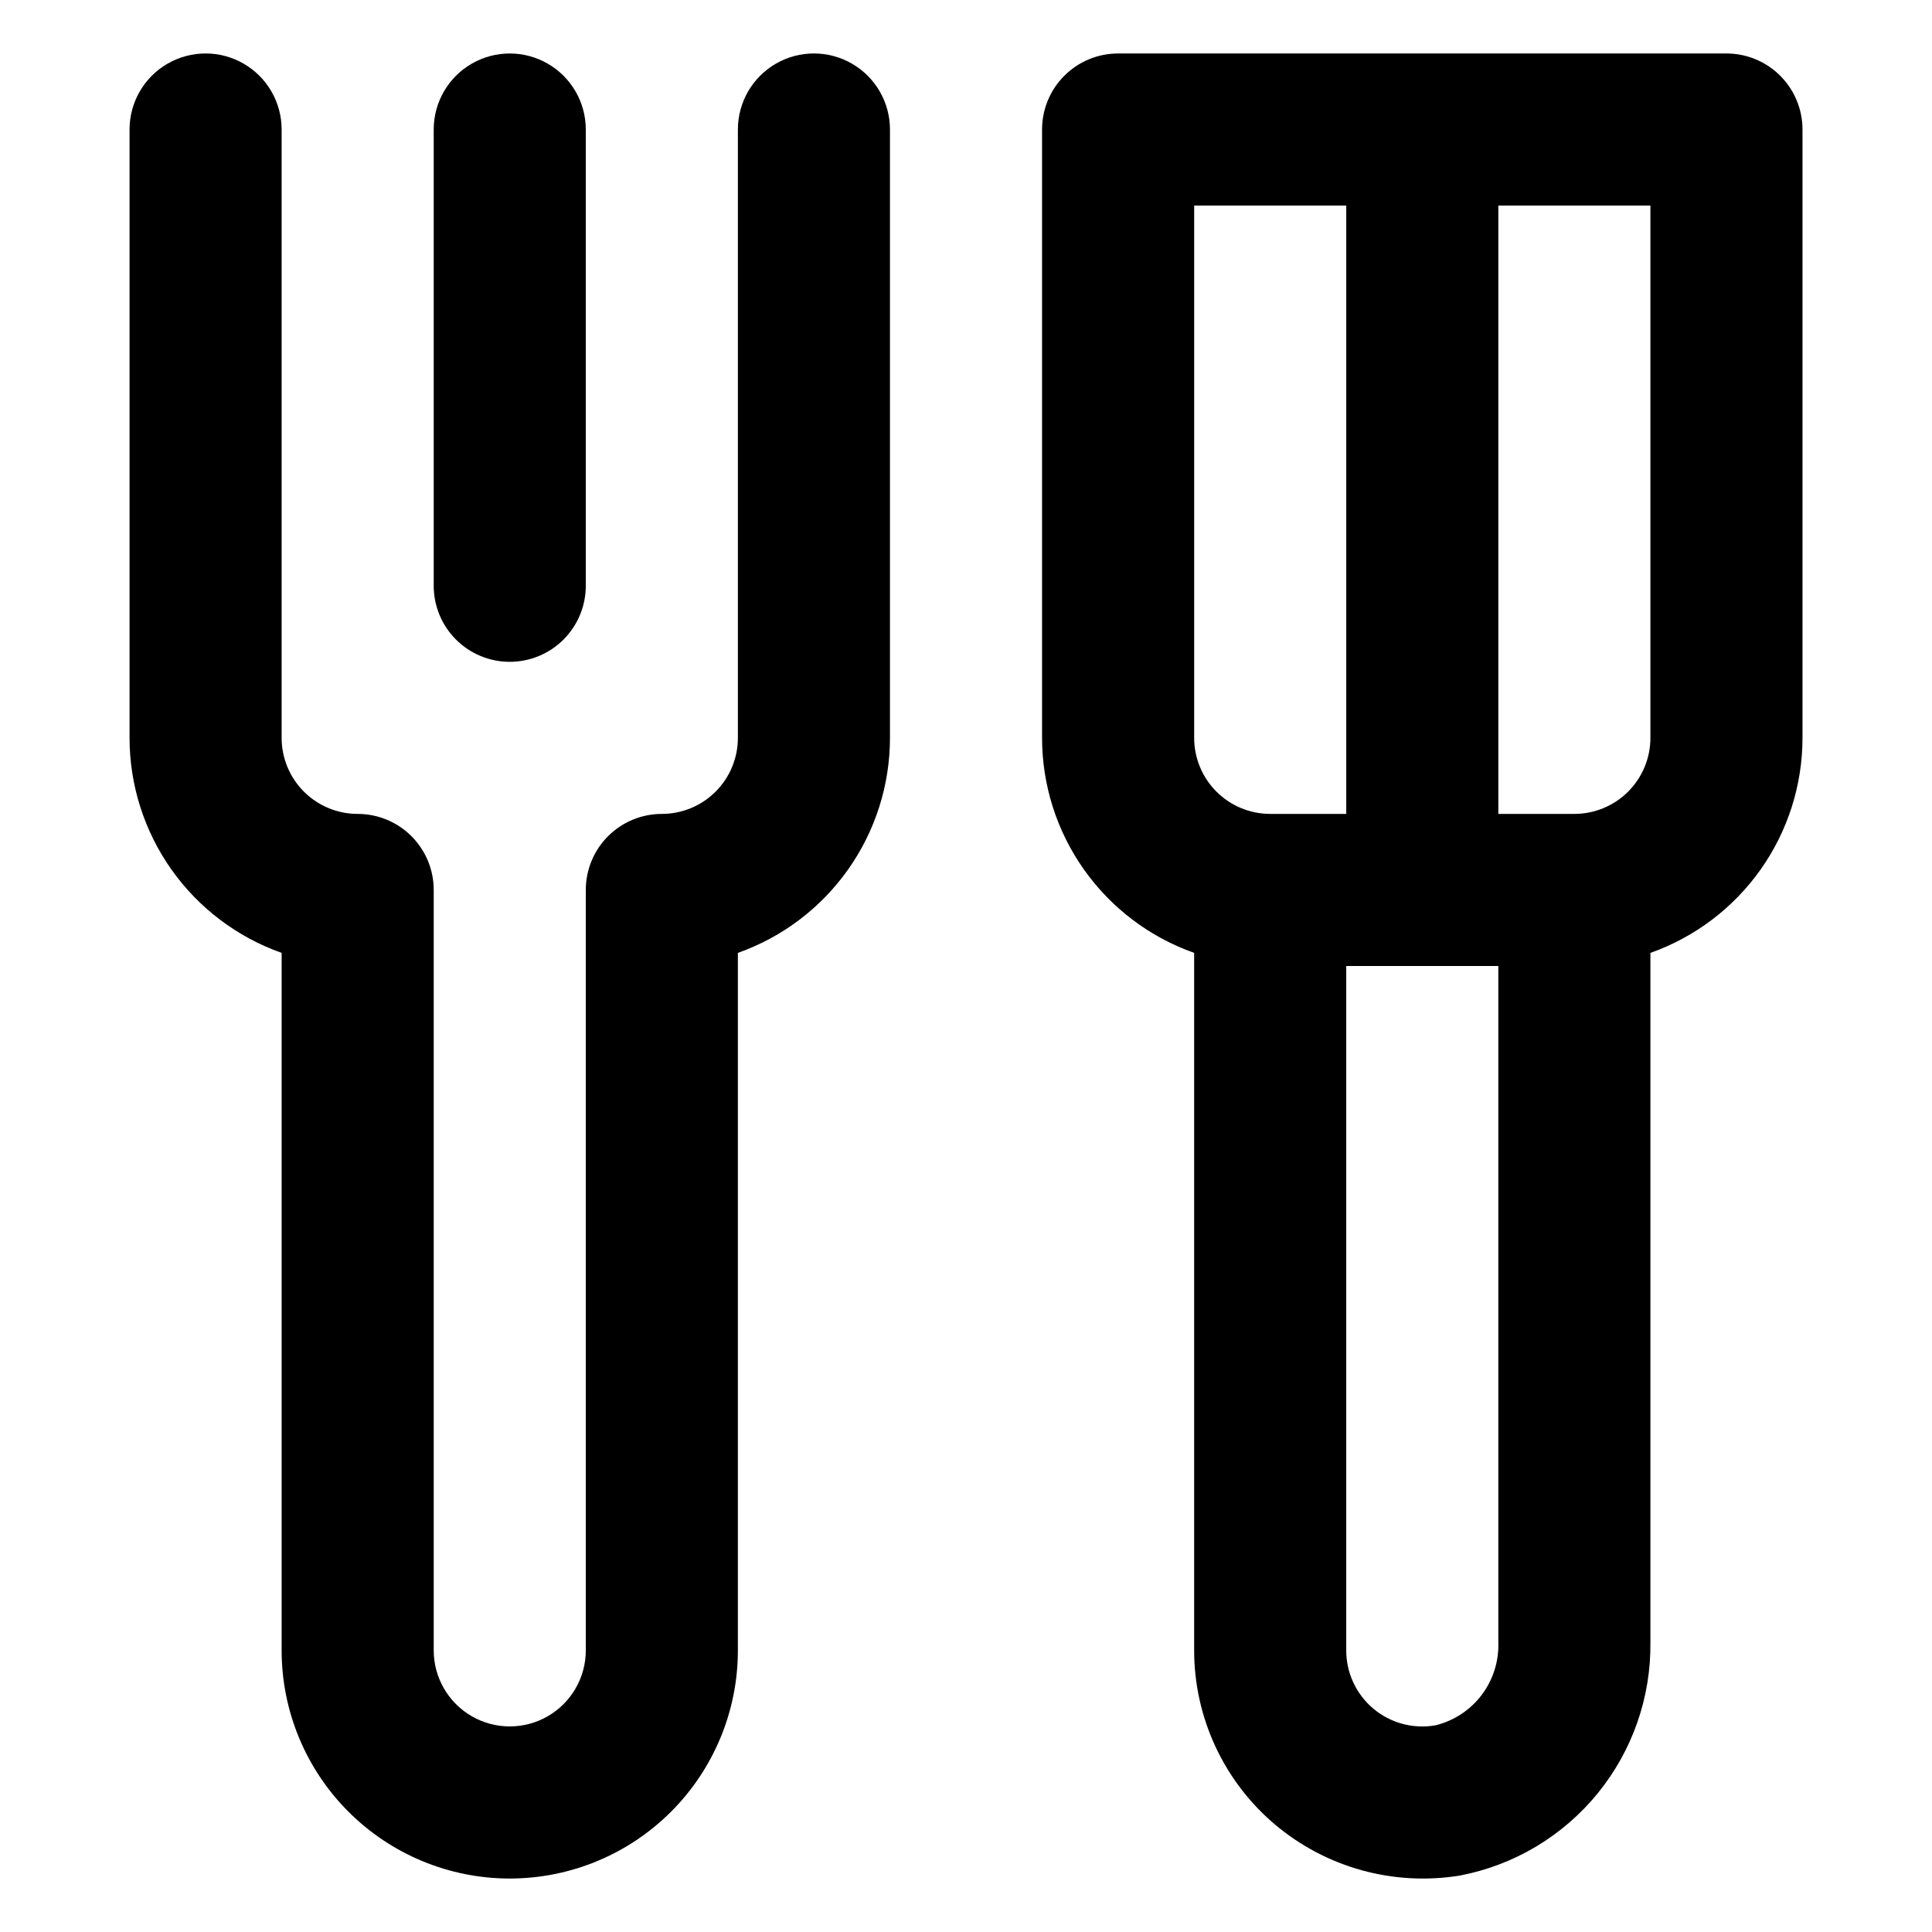
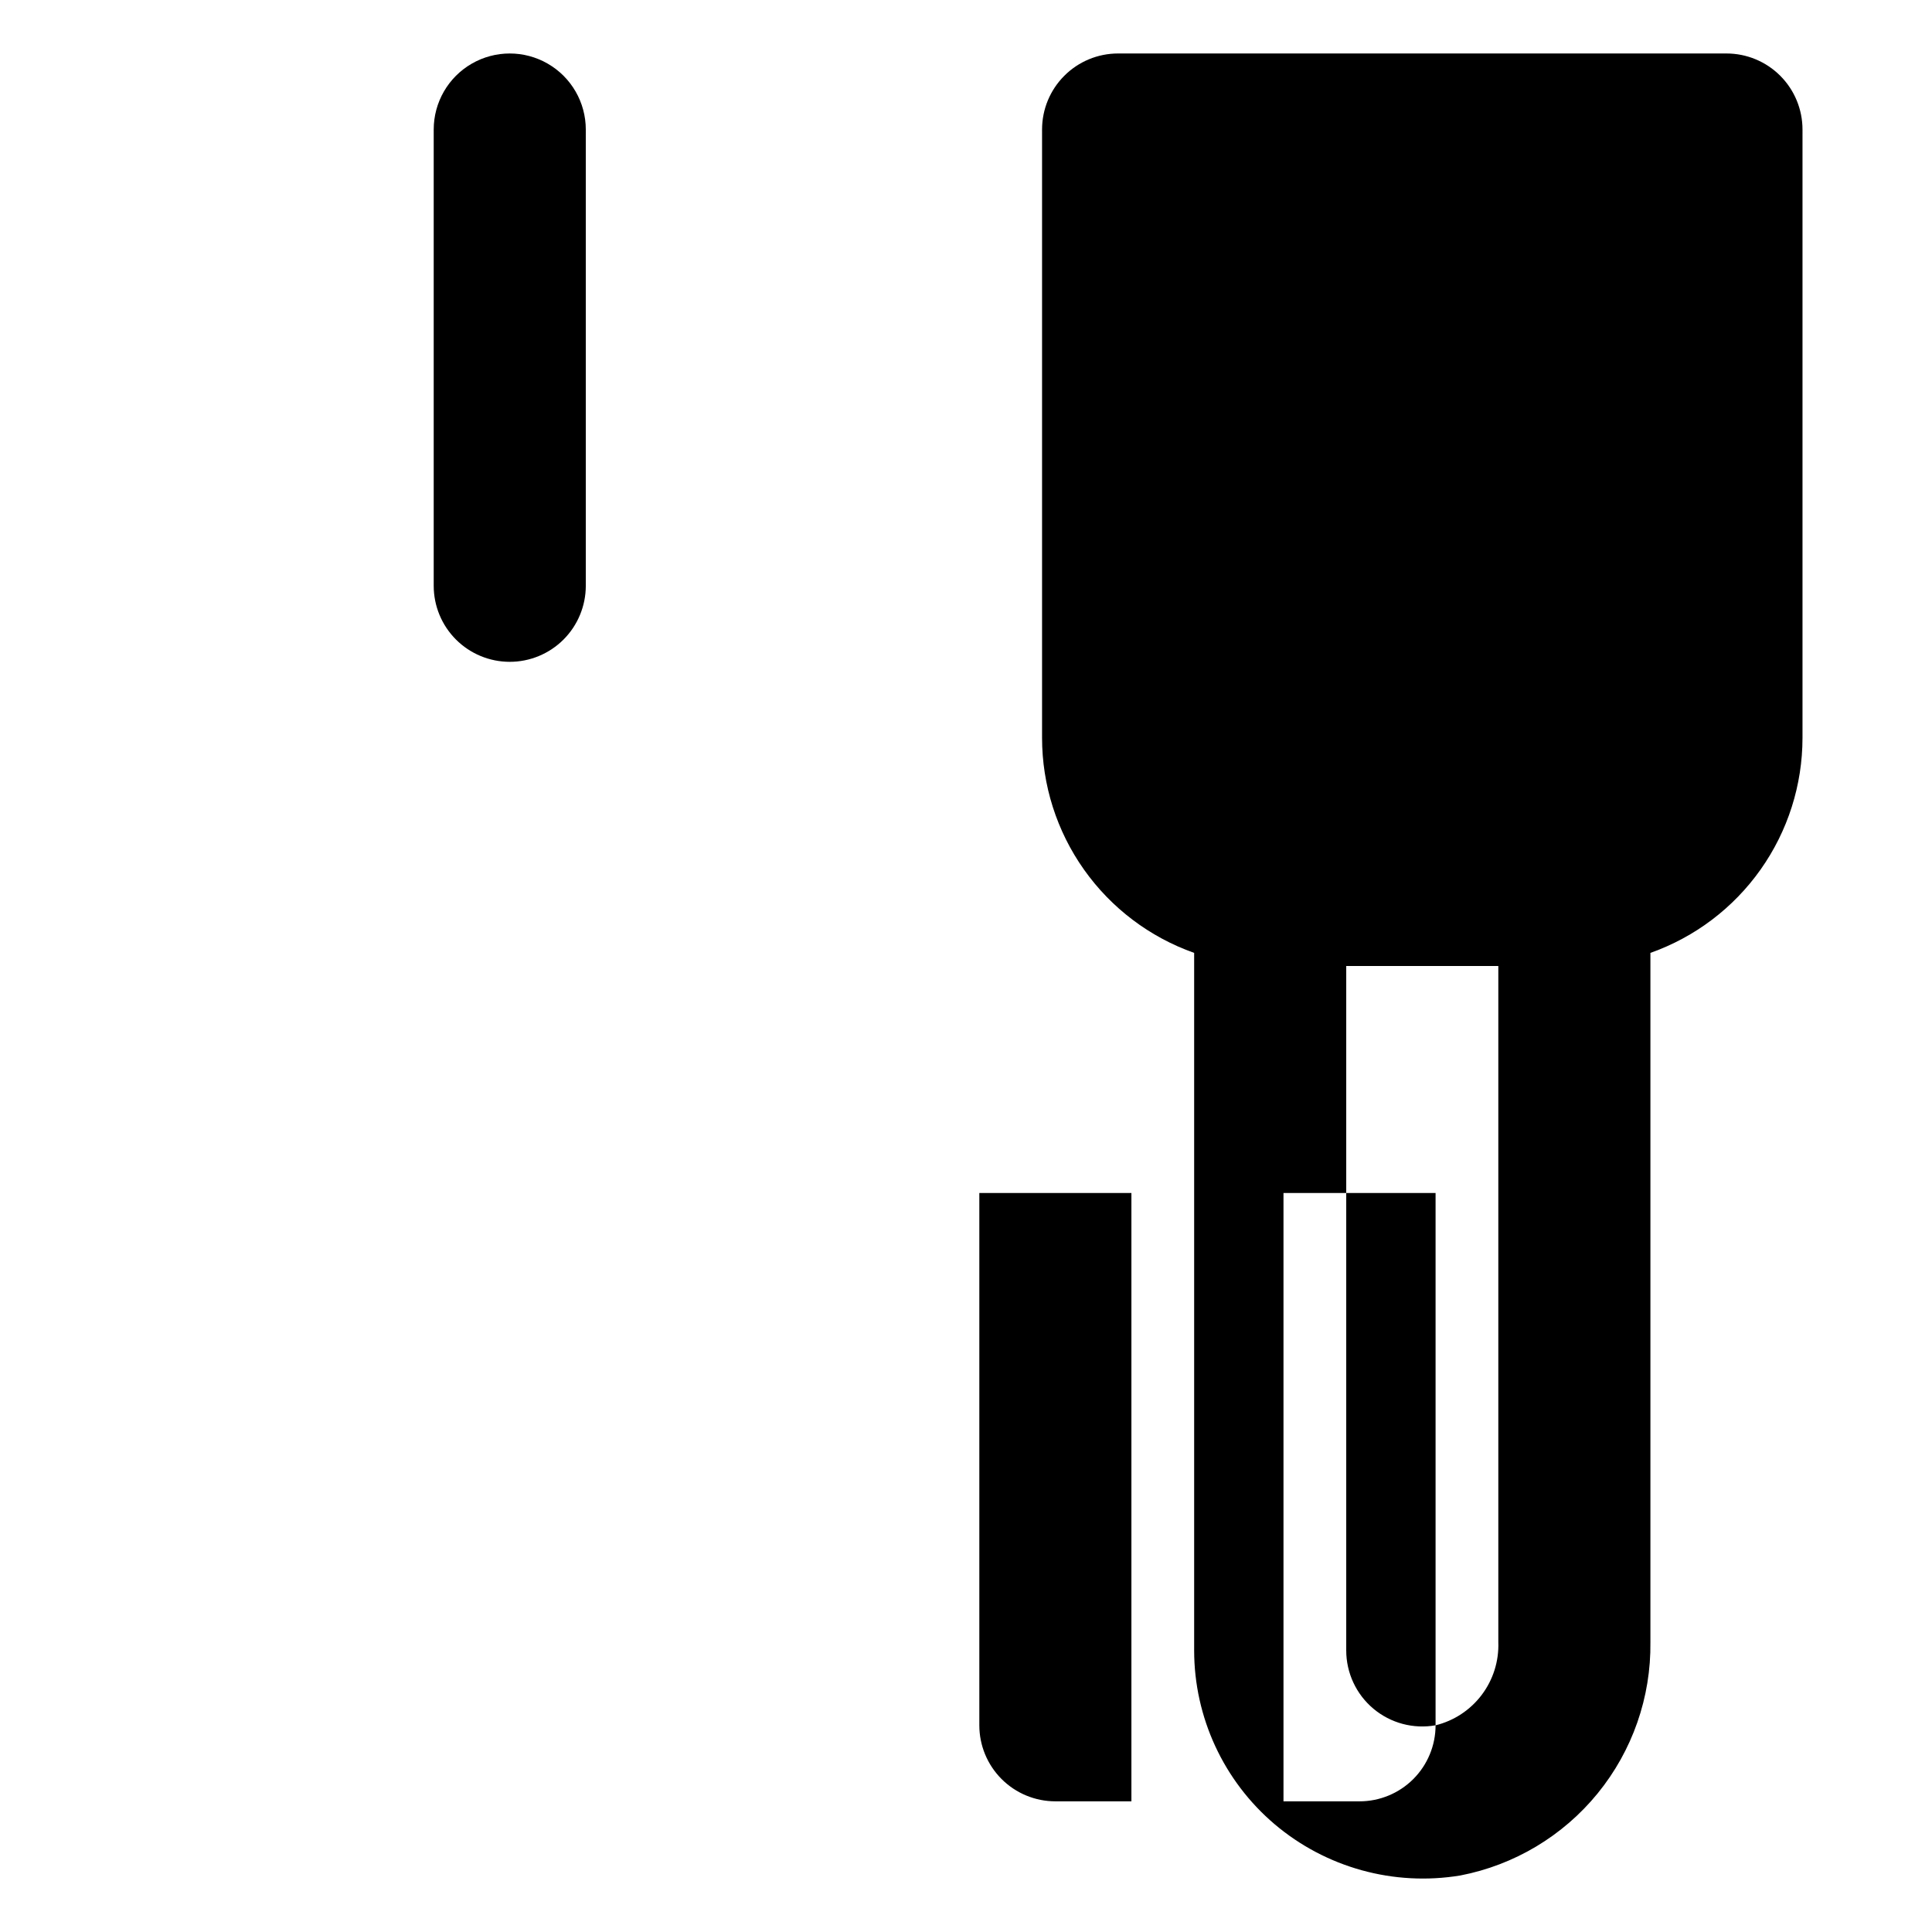
<svg xmlns="http://www.w3.org/2000/svg" fill="#000000" width="800px" height="800px" version="1.1" viewBox="144 144 512 512">
  <g>
    <path d="m279.09 319.39c5.344 0 10.469-2.125 14.25-5.902 3.777-3.781 5.902-8.906 5.902-14.25v-120.91c0-7.203-3.844-13.855-10.078-17.453-6.234-3.602-13.918-3.602-20.152 0-6.234 3.598-10.074 10.25-10.074 17.453v120.91c0 5.344 2.121 10.469 5.902 14.25 3.777 3.777 8.902 5.902 14.25 5.902z" />
-     <path d="m279.09 641.83c16.031 0 31.41-6.371 42.746-17.707 11.34-11.34 17.711-26.719 17.711-42.75v-184.85c11.781-4.168 21.984-11.883 29.203-22.09 7.219-10.203 11.098-22.395 11.102-34.891v-161.22c0-7.203-3.844-13.855-10.078-17.453-6.234-3.602-13.918-3.602-20.152 0-6.234 3.598-10.074 10.25-10.074 17.453v161.22c0 5.344-2.125 10.469-5.902 14.25-3.781 3.777-8.906 5.902-14.25 5.902-5.348 0-10.473 2.121-14.25 5.902-3.781 3.777-5.902 8.902-5.902 14.25v201.52c0 7.199-3.844 13.852-10.078 17.453-6.234 3.598-13.918 3.598-20.152 0-6.234-3.602-10.074-10.254-10.074-17.453v-201.52c0-5.348-2.125-10.473-5.902-14.25-3.781-3.781-8.906-5.902-14.25-5.902-5.348 0-10.473-2.125-14.25-5.902-3.781-3.781-5.902-8.906-5.902-14.25v-161.22c0-7.203-3.844-13.855-10.078-17.453-6.234-3.602-13.918-3.602-20.152 0-6.234 3.598-10.074 10.25-10.074 17.453v161.22c0.004 12.496 3.879 24.688 11.098 34.891 7.219 10.207 17.422 17.922 29.207 22.09v184.85c0 16.031 6.367 31.41 17.707 42.75 11.336 11.336 26.715 17.707 42.75 17.707z" />
-     <path d="m481.77 627.42c13.617 11.539 31.613 16.512 49.223 13.602 14.312-2.762 27.199-10.465 36.41-21.766 9.207-11.301 14.152-25.477 13.973-40.051v-182.68c11.781-4.168 21.984-11.883 29.203-22.09 7.219-10.203 11.098-22.395 11.102-34.891v-161.22c0-5.348-2.125-10.473-5.902-14.25-3.781-3.781-8.906-5.902-14.25-5.902h-161.22c-5.348 0-10.473 2.121-14.25 5.902-3.781 3.777-5.902 8.902-5.902 14.25v161.22c0.004 12.496 3.879 24.688 11.098 34.891 7.219 10.207 17.422 17.922 29.207 22.09v184.85c0.004 17.73 7.797 34.566 21.309 46.047zm42.672-26.199h0.004c-5.875 1.043-11.906-0.566-16.477-4.394-4.57-3.832-7.207-9.492-7.203-15.453v-181.37h40.305v179.2c0.18 5.023-1.375 9.953-4.402 13.961-3.027 4.012-7.344 6.856-12.223 8.055zm56.934-261.68c0 5.344-2.125 10.469-5.902 14.25-3.781 3.777-8.906 5.902-14.25 5.902h-20.152v-161.22h40.305zm-120.91-141.07h40.305v161.22h-20.152c-5.348 0-10.473-2.125-14.25-5.902-3.781-3.781-5.902-8.906-5.902-14.25z" />
+     <path d="m481.77 627.42c13.617 11.539 31.613 16.512 49.223 13.602 14.312-2.762 27.199-10.465 36.41-21.766 9.207-11.301 14.152-25.477 13.973-40.051v-182.68c11.781-4.168 21.984-11.883 29.203-22.09 7.219-10.203 11.098-22.395 11.102-34.891v-161.22c0-5.348-2.125-10.473-5.902-14.25-3.781-3.781-8.906-5.902-14.25-5.902h-161.22c-5.348 0-10.473 2.121-14.25 5.902-3.781 3.777-5.902 8.902-5.902 14.25v161.22c0.004 12.496 3.879 24.688 11.098 34.891 7.219 10.207 17.422 17.922 29.207 22.09v184.85c0.004 17.73 7.797 34.566 21.309 46.047zm42.672-26.199h0.004c-5.875 1.043-11.906-0.566-16.477-4.394-4.57-3.832-7.207-9.492-7.203-15.453v-181.37h40.305v179.2c0.18 5.023-1.375 9.953-4.402 13.961-3.027 4.012-7.344 6.856-12.223 8.055zc0 5.344-2.125 10.469-5.902 14.25-3.781 3.777-8.906 5.902-14.25 5.902h-20.152v-161.22h40.305zm-120.91-141.07h40.305v161.22h-20.152c-5.348 0-10.473-2.125-14.25-5.902-3.781-3.781-5.902-8.906-5.902-14.25z" />
  </g>
</svg>